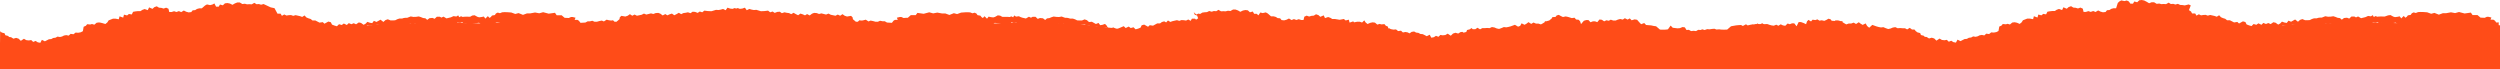
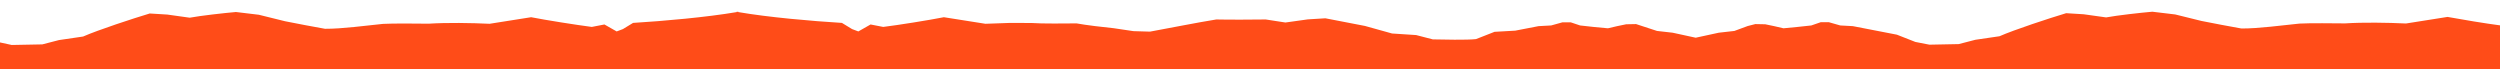
<svg xmlns="http://www.w3.org/2000/svg" width="1920" height="53" viewBox="0 0 1920 53" fill="none">
-   <path fill-rule="evenodd" clip-rule="evenodd" d="M1920 19.473C1910.3 18.267 1889.4 14.801 1879.7 12.993L1847.8 18.041C1833.5 17.363 1815.2 17.062 1801 17.966C1793.2 17.89 1773.6 17.664 1766 18.116C1752.9 19.397 1734.7 21.959 1721.4 21.884C1713.9 20.603 1698.2 17.589 1690.7 16.082L1670.6 11.11L1653 9C1644.2 9.753 1626 11.788 1617.5 13.37L1600.3 10.959L1586.8 10.13C1574 13.973 1547.3 22.712 1535.6 27.836L1517.1 30.548L1504.3 33.863L1481.8 34.315L1471 32.206L1456.8 26.63C1448.4 24.973 1431.4 21.657 1423 20.075L1413.3 19.548L1404.6 17.062H1398.3L1391.1 19.548C1385.9 20.151 1375 21.281 1369.7 21.733C1366.2 20.829 1359.2 19.322 1355.7 18.644L1348.1 18.493L1342.2 20L1332 23.767L1320 25.123C1315.7 26.027 1306.5 27.986 1302.3 28.966C1298.1 27.986 1288.9 26.027 1284.6 25.123L1272.6 23.767L1262.4 20L1256.5 18.493L1248.9 18.644C1245.4 19.322 1238.3 20.829 1234.9 21.733C1229.6 21.281 1218.7 20.226 1213.5 19.548L1206.3 17.137H1200L1191.3 19.548L1181.6 20.075L1163.7 23.541L1147.8 24.445L1133.6 30.02C1126.7 30.849 1107.6 30.397 1100.4 30.247L1087.6 26.931L1069.1 25.726L1048.3 19.925L1017.9 14.048L1004.4 14.877L987.2 17.288L972.1 14.952C962.7 15.103 943.5 15.178 934.1 14.952C919 17.363 898.2 21.582 883.2 24.294L870.5 23.918L855.3 21.657C848.3 20.98 833.6 19.247 826.8 17.966C819.3 18.041 799.6 18.267 792.3 17.664C788.3 17.664 779.9 17.664 775.9 17.589L756.8 18.267L724.9 13.219C713.4 15.479 690 19.247 678.3 20.678L668.6 18.794L659.2 24.144L654.4 22.336L646.6 17.589C623 16.157 590.3 13.294 567.1 9.301V9.075H566.4C566.4 9.151 565.7 9.075 565.7 9.075V9.301C542.6 13.219 509.9 16.157 486.2 17.589L478.4 22.336L473.6 24.144L464.2 18.794L454.5 20.678C442.8 19.171 419.4 15.479 407.9 13.219L376 18.267C361.7 17.589 343.4 17.288 329.2 18.192C321.4 18.116 301.8 17.89 294.2 18.343C281.1 19.623 262.9 22.185 249.6 22.11C242.1 20.829 226.4 17.815 218.9 16.308L198.8 11.336L181.2 9.226C172.4 9.979 154.2 12.014 145.7 13.596L128.5 11.185L115 10.356C102.2 14.199 75.5 22.938 63.8 28.062L45.3 30.774L32.5 34.089L9 34.541L0 32.582V53H1920V19.473Z" fill="#FF4C18" />
-   <path fill-rule="evenodd" clip-rule="evenodd" d="M1917.6 17.306H1917.2L1916 15.794L1914.9 15.114H1912.71L1913.41 13.452L1911.21 12.923H1909.91L1908.21 13.678C1907.41 13.603 1905.81 13.527 1905.01 13.527L1902.71 11.562H1898.92C1898.92 11.487 1897.62 9.673 1897.62 9.673L1892.82 10.353L1888.53 9.22L1885.53 10.051L1882.33 9.446L1878.64 10.127H1876.14L1873.04 11.26L1869.64 9.9L1867.15 10.58L1864.05 9.446C1862.25 9.22 1858.85 9.069 1857.06 9.295L1855.36 9.975L1853.66 9.522L1852.26 10.202L1851.46 11.411L1849.26 11.789L1848.36 12.923L1847.36 13.603L1846.07 12.242L1844.17 14.132L1842.97 12.545C1842.07 12.771 1840.27 13.149 1839.37 13.149L1838.07 12.771L1835.87 11.562L1834.08 11.789L1831.48 12.696C1829.78 12.696 1827.38 12.545 1825.68 12.847L1824.48 12.318L1823.09 13.074L1822.29 11.638L1820.89 12.545L1818.69 12.242C1818.29 12.469 1817.19 12.998 1816.69 13.149C1815.89 13.376 1814.19 13.829 1813.29 13.981L1811 12.62L1809.4 13.376L1808.2 12.696H1805.9L1804.2 14.283L1802.5 13.603L1800.21 13.829L1798.51 15.114L1797.11 13.905L1795.31 13.678C1794.51 13.3 1792.91 12.696 1792.01 12.469C1791.01 12.696 1789.02 12.923 1787.92 12.847L1785.82 12.469L1783.12 13.527H1781.72C1781.12 13.527 1779.82 13.754 1779.32 14.056H1777.23C1776.33 14.207 1774.63 14.963 1773.93 15.416C1773.03 15.568 1771.13 15.568 1770.23 15.492L1768.23 14.661L1766.44 15.265L1764.84 16.701L1762.64 14.963C1761.84 15.416 1760.34 16.323 1759.54 16.701L1757.54 15.87L1756.24 17.608L1754.45 17.306L1752.55 16.626L1751.15 18.061L1749.65 18.893L1747.65 17.457L1745.95 17.079L1743.86 18.515L1742.06 17.684L1740.26 18.439L1738.26 17.608L1736.76 19.044L1734.46 17.91L1732.87 19.044L1730.77 18.439L1729.17 20.026C1728.17 19.8 1726.27 19.195 1725.37 18.742L1724.47 16.928L1722.57 16.399L1719.58 18.061L1718.28 16.852L1715.78 17.23C1714.98 16.777 1713.38 15.945 1712.58 15.568H1710.39L1708.99 14.434C1708.09 14.207 1706.39 13.678 1705.69 13.225L1704.29 11.713L1702.49 12.847L1700.79 12.242C1699.89 12.091 1698.2 11.713 1697.4 11.487L1695.6 12.016L1693.9 11.411C1693 11.411 1691.2 11.562 1690.4 11.789L1688.7 10.958L1686.91 12.016L1685.91 10.353H1683.51L1682.71 8.842L1681.11 7.784C1681.41 6.877 1682.11 4.988 1682.51 4.156L1680.91 3.401C1680.21 3.552 1678.61 3.93 1677.91 4.156C1677.01 3.93 1675.22 3.779 1674.32 3.779L1672.62 2.947L1670.72 3.476L1669.02 2.947L1667.22 3.098L1665.52 2.04L1663.53 3.174C1662.63 3.023 1660.83 3.023 1659.93 3.174L1658.23 2.721L1656.33 2.947L1654.33 1.738H1652.44C1652.44 1.814 1650.54 2.494 1650.54 2.494C1649.64 1.889 1647.74 0.831 1646.74 0.378L1644.84 0L1642.94 0.227L1641.35 1.738L1639.15 1.134L1638.15 2.796H1636.15L1634.85 1.058L1633.35 0.378L1631.55 0.831L1629.16 0.302L1627.66 1.134L1626.46 2.267L1625.16 6.348H1623.16L1621.46 6.801L1620.07 7.708L1618.17 7.859L1617.07 9.22L1615.07 9.446L1613.17 8.917L1611.37 8.011L1609.37 9.22L1607.58 8.464L1605.68 9.144L1603.88 8.54L1601.98 9.144H1600.18L1599.58 6.65L1597.78 5.819L1595.89 6.499L1594.09 5.97L1592.29 5.819L1590.59 4.761L1588.69 5.441L1587.29 6.726L1584.7 5.592L1583.7 7.708L1581.3 6.877L1579.6 7.482L1578.1 8.464H1576.1C1575.2 8.464 1573.31 8.842 1572.41 8.993L1571.41 11.033L1569.21 10.655L1567.81 11.789L1565.41 11.184L1564.81 13.452L1562.02 12.469L1561.42 14.736L1559.02 14.283H1556.92C1556.12 14.585 1554.42 15.265 1553.62 15.568L1552.62 17.155L1551.13 18.364L1549.03 17.457L1547.23 17.079L1545.43 17.306L1543.63 18.817L1541.83 18.288L1540.54 18.666L1538.14 18.439L1537.14 19.648L1535.44 20.404C1535.34 21.235 1535.04 22.898 1534.84 23.805L1533.24 24.636L1531.24 25.014L1529.25 24.863L1527.65 26.148L1525.45 25.845L1523.95 27.206L1522.05 26.828L1520.35 27.13L1518.85 27.886L1517.26 28.264L1515.36 27.961L1513.86 28.793L1512.06 29.019L1510.56 29.851L1508.76 30.002C1507.96 30.38 1506.47 31.135 1505.67 31.589L1503.37 30.455L1502.17 32.722L1500.17 32.344L1498.57 31.287L1496.67 32.042L1495.18 30.606L1493.38 30.909L1491.38 30.682L1489.58 29.624L1487.18 31.211L1485.48 29.548L1483.59 28.944L1481.49 29.548L1479.69 28.415L1478.19 28.264L1477.39 27.432L1475.29 26.903L1474.69 25.392L1472.6 24.863L1471.3 23.881L1470.3 22.671H1468.4C1468.4 22.596 1466.7 21.387 1466.7 21.387L1464.7 22.596L1463 21.689C1462.11 21.765 1460.21 21.689 1459.31 21.538L1457.41 21.689L1455.61 20.858L1453.71 21.16L1451.91 21.916L1450.12 22.294C1449.12 21.991 1447.32 21.311 1446.42 20.858L1444.62 21.084C1442.42 20.782 1439.92 19.951 1437.93 19.119L1435.53 21.311L1433.93 19.951L1432.83 17.986L1430.53 19.119C1429.63 18.742 1428.24 17.684 1427.54 17.079L1425.44 18.439L1423.64 17.381L1421.74 18.061H1419.84C1419.84 18.137 1417.94 18.742 1417.94 18.742C1417.34 18.364 1415.55 17.457 1415.05 17.003V16.248C1414.95 16.248 1413.75 16.248 1413.75 16.248L1411.55 15.643H1409.65C1409.65 15.568 1409.15 16.097 1409.15 16.097L1406.75 15.945L1405.85 14.812L1404.26 14.358C1403.56 14.887 1401.96 15.719 1401.06 16.021L1399.06 15.568L1397.36 15.87L1395.76 14.887L1394.17 15.416L1392.07 15.114L1390.87 16.474L1388.87 15.265L1387.77 16.474L1387.07 18.59C1386.17 18.061 1384.17 17.23 1383.08 16.928H1381.38C1381.38 17.003 1379.78 20.177 1379.78 20.177L1377.98 17.91H1376.28C1376.28 17.986 1374.58 18.59 1374.58 18.59L1372.88 18.061L1371.09 19.8L1369.29 19.497L1367.59 18.666L1365.79 19.8L1364.19 18.968L1362.29 19.724H1360.5C1359.7 19.271 1358 18.666 1357 18.439L1355 18.893L1353.4 17.835L1351.3 18.893L1349.6 17.986L1348.21 19.422L1345.91 18.742C1344.91 18.817 1343.11 19.271 1342.31 19.573L1340.91 18.666L1338.51 19.951L1337.12 19.195C1336.12 19.195 1334.12 19.422 1333.22 19.497C1332.32 19.724 1330.42 20.026 1329.42 20.177C1328.72 20.858 1327.12 22.142 1326.43 22.747C1324.63 22.747 1322.03 22.898 1320.33 22.52L1318.23 22.671L1316.63 22.067C1315.73 22.067 1313.84 22.369 1312.94 22.52L1311.14 22.369L1309.14 23.049L1307.34 22.52L1306.04 23.049L1304.24 22.898L1302.55 23.881L1300.65 23.654L1298.75 23.881L1297.05 22.898L1295.25 23.049L1293.95 21.009L1292.16 20.782L1290.16 21.613L1288.36 21.765C1287.46 21.613 1285.56 21.387 1284.66 21.311L1283.06 19.648L1280.97 22.52C1279.17 22.898 1276.67 22.823 1274.87 22.747C1274.07 22.142 1272.57 20.858 1271.87 20.177C1270.87 20.102 1269.08 19.8 1268.08 19.497C1267.08 19.422 1265.08 19.271 1264.18 19.195L1262.78 17.684L1260.38 18.59C1259.58 17.835 1257.99 16.021 1257.29 15.19L1255.39 14.887L1253.09 15.568L1251.69 14.132L1249.99 15.039L1247.89 13.981L1246.3 15.039L1244.3 14.585C1243.3 14.736 1241.6 15.341 1240.8 15.794H1239L1237.1 15.114L1235.51 15.945L1233.71 15.568L1232.01 16.399L1230.21 15.19L1228.41 14.963L1226.71 17.003L1225.02 16.399H1223.32C1223.32 16.323 1221.52 17.079 1221.52 17.079L1219.92 15.416H1218.22C1218.22 15.341 1216.42 15.945 1216.42 15.945L1214.22 18.515L1213.53 16.399L1212.43 15.19L1210.43 14.963L1209.23 13.603L1207.13 13.905C1205.73 13.452 1203.83 12.771 1202.34 12.62L1200.34 13.074C1199.44 12.771 1197.94 11.865 1197.14 11.411L1195.54 11.865L1194.64 12.998L1192.24 13.149L1191.74 14.132L1189.85 15.719L1187.65 16.323H1186.45L1186.35 17.003C1185.85 17.457 1184.15 18.364 1183.45 18.742L1181.55 18.137H1179.66C1179.66 18.061 1177.76 17.306 1177.76 17.306L1175.96 18.364L1173.86 17.003C1173.26 17.608 1171.76 18.666 1170.86 19.044L1168.57 17.91L1167.47 19.875L1165.87 20.48L1163.47 19.044C1161.57 19.875 1158.97 20.706 1156.78 21.009L1154.98 20.782C1154.08 21.235 1152.28 21.916 1151.28 22.218L1149.48 21.84L1147.68 21.084L1145.79 20.782L1143.99 21.613L1142.09 21.462C1141.19 21.613 1139.39 21.689 1138.39 21.613L1136.69 22.52L1134.7 21.311L1133 22.445H1131.1C1131.1 22.52 1130.1 21.538 1130.1 21.538L1128.8 22.52L1126.7 23.049L1126.1 24.561L1124 25.09L1123.21 24.485L1121.71 24.636L1119.91 25.77L1117.81 25.165L1115.91 25.77L1114.21 27.432L1111.82 25.845L1110.02 26.903L1108.02 27.13L1106.22 26.828L1104.72 28.264L1102.82 27.508L1101.22 28.566L1099.23 28.944L1098.03 26.677L1095.73 27.81C1095.03 27.357 1093.43 26.601 1092.63 26.223L1090.83 26.072L1089.34 25.241L1087.54 25.014L1086.04 24.183L1084.14 24.485L1082.54 25.619L1081.04 24.863L1079.34 24.561L1077.45 24.939L1075.95 23.578L1073.75 23.881L1072.15 22.596L1070.15 22.747L1068.15 22.369L1066.56 21.538L1066.26 22.142L1065.96 20.48L1064.26 19.724L1063.26 18.515L1060.86 18.742L1059.56 18.364L1057.76 18.893L1055.96 17.381L1054.17 17.155L1052.37 17.532L1050.27 18.439L1048.77 17.23L1047.77 15.643L1046.07 17.306L1044.38 16.701H1042.28L1039.88 17.155L1039.28 16.399L1036.48 17.381L1035.88 15.114L1033.48 15.719L1032.09 14.585C1031.39 14.736 1029.59 15.039 1028.89 15.19C1027.99 15.039 1026.09 14.736 1025.19 14.585H1023.19C1023.19 14.661 1021.7 13.678 1021.7 13.678L1020 13.074L1017.6 13.905L1016.6 11.789L1014 12.923L1012.6 11.638L1010.7 10.958L1009.01 12.016L1007.21 12.167L1005.41 12.696L1003.51 12.016L1001.71 12.847L1001.11 15.341H999.315L997.417 14.736L995.618 15.341L993.72 14.661L991.921 15.416L989.923 14.207L988.125 15.114L986.227 15.643L984.228 15.416L983.129 14.056L981.231 13.905L979.832 12.998L978.134 12.545H976.135C975.436 12.016 974.237 10.882 973.638 10.353L972.139 9.522L969.741 10.051L967.943 9.598L966.444 11.789L965.145 10.58H963.147L962.148 8.842L959.95 9.446L958.351 7.935L956.453 7.708L954.555 8.086L952.556 9.069L950.758 8.011L948.86 7.33H946.961C946.961 7.255 944.963 8.464 944.963 8.464L943.065 8.237L941.366 8.691C940.467 8.54 938.669 8.615 937.769 8.691L935.771 7.557L934.073 8.615L932.274 8.464L930.576 8.993L928.677 8.464L926.979 9.295C926.08 9.295 924.281 9.522 923.382 9.673L921.684 10.731L920.385 10.429L918.786 11.184L916.788 9.371L917.587 11.336L919.386 11.94L920.185 14.056L918.586 15.114L917.787 14.358H915.389L914.39 16.021L912.592 14.963L910.893 15.794C909.994 15.568 908.296 15.416 907.396 15.416L905.698 16.021L903.899 15.492C903.1 15.719 901.302 16.097 900.502 16.248L898.804 16.852L897.006 15.719L895.607 17.23L894.108 16.399L892.31 16.928L890.911 17.986H888.713C887.914 18.364 886.315 19.271 885.516 19.724L883.018 19.346L881.719 20.555L878.722 18.893L876.823 19.422L875.924 21.235C875.025 21.689 873.227 22.369 872.128 22.52L870.529 20.933L868.431 21.538L866.832 20.404L864.534 21.538L863.036 20.102C861.337 20.858 858.939 21.765 857.341 22.52L855.243 21.084L853.544 21.462L851.546 22.898L850.047 19.8L848.648 18.364L846.75 19.044L844.952 19.346L843.653 17.608L841.655 18.439C840.855 18.061 839.257 17.155 838.557 16.701L836.359 16.928L834.761 15.492L832.962 14.887L830.964 15.719C830.065 15.794 828.167 15.719 827.267 15.643C826.468 15.19 824.869 14.434 823.97 14.283H821.872C821.372 14.056 820.074 13.754 819.474 13.678H818.075C818.075 13.754 815.378 12.696 815.378 12.696L813.28 13.074C812.281 13.074 810.182 12.923 809.183 12.696C808.284 12.923 806.685 13.527 805.886 13.905L804.088 14.132L802.689 15.341L800.991 14.056L798.693 13.829L796.994 14.51L795.296 12.923H792.998L791.799 13.603L790.2 12.847L787.902 14.207C786.004 13.905 784.006 13.376 782.507 12.469L780.309 12.771L778.91 11.865L778.111 13.3L776.712 12.545L775.513 13.074C773.815 12.847 771.517 13.074 769.718 12.923L768.12 12.016L766.321 11.789L764.123 12.998L762.824 13.376C761.925 13.376 760.027 12.998 759.228 12.771L758.029 14.358L756.13 12.469L754.831 13.829L753.832 13.149L752.933 12.016L750.735 11.638L749.936 10.429L748.537 9.749L746.839 10.202L745.14 9.522C743.242 9.295 739.945 9.446 738.146 9.673L735.049 10.807L732.551 10.127L729.154 11.487L726.057 10.353H723.559L719.862 9.673L716.665 10.278L713.668 9.446L709.372 10.58L704.576 9.9L703.277 11.638H699.48C699.48 11.713 697.182 13.678 697.182 13.678C696.383 13.678 694.785 13.678 693.985 13.829L692.287 13.074H690.988L688.79 13.603L689.489 15.265H687.291L686.192 15.945L684.993 17.532L681.197 17.306L679.498 16.323H677.8C677.8 16.399 675.901 15.945 675.901 15.945L674.203 16.701H672.404C671.505 16.399 669.607 15.945 668.608 15.794L667.009 16.474L664.911 15.114C664.112 15.341 662.313 15.87 661.414 15.794L660.015 15.568L658.816 16.701H657.318L655.02 14.736L654.82 13.376L653.621 12.167C652.922 12.318 651.323 12.62 650.524 12.696L648.725 12.091L647.027 10.882L645.229 12.091L643.43 11.184L641.632 12.091C640.733 11.865 638.934 11.487 638.035 11.336L636.237 10.429L634.438 11.184C633.539 10.958 631.74 10.504 630.841 10.278L629.043 10.731L627.244 10.051L625.246 9.9L623.648 10.504L621.849 11.865L619.851 10.807L618.252 11.789C617.453 11.336 615.655 10.655 614.755 10.429L612.957 11.713C612.058 11.336 610.26 10.353 609.46 9.824L607.662 10.882L605.963 10.051C605.064 10.051 603.366 9.673 602.466 9.446L600.468 10.127L598.87 8.993L596.971 9.144L594.973 9.9L593.374 8.842L591.476 9.446L589.878 8.162C588.279 8.388 585.981 8.691 584.382 8.615C583.483 8.388 581.785 7.859 580.885 7.557L578.987 7.708C578.088 7.633 576.29 7.179 575.49 6.877L573.492 7.859L572.093 5.895L570.095 6.575L568.197 6.801L566.598 6.197L565.399 6.575L564.2 6.197L562.602 6.801L560.703 6.575L558.705 5.895L557.306 7.859L555.308 6.877C554.509 7.179 552.71 7.633 551.811 7.708L549.913 7.557C549.014 7.859 547.315 8.313 546.416 8.615C544.718 8.691 542.519 8.388 540.921 8.162L539.322 9.446L537.424 8.842L535.825 9.9L533.827 9.144L531.929 8.993L530.33 10.127L528.332 9.446C527.533 9.673 525.734 9.975 524.835 10.051L523.137 10.882L521.338 9.824C520.539 10.353 518.741 11.336 517.841 11.713L516.043 10.429C515.044 10.655 513.245 11.336 512.546 11.789L510.947 10.807L508.949 11.865L507.151 10.504L505.552 9.9L503.554 10.051L501.756 10.731L499.957 10.278C499.058 10.504 497.26 10.958 496.36 11.184L494.562 10.429L492.764 11.336C491.864 11.487 490.066 11.865 489.167 12.091L487.368 11.184L485.57 12.091L483.772 10.882L482.073 12.091L480.275 12.696C479.475 12.545 477.877 12.318 477.177 12.167L475.978 13.376L475.779 14.736L473.481 16.701H471.982L470.783 15.568L469.384 15.794C468.485 15.794 466.687 15.341 465.887 15.114L463.789 16.474L462.191 15.794C461.191 15.945 459.293 16.399 458.394 16.701H456.596L454.897 15.945L452.999 16.399H451.3C451.3 16.323 449.602 17.306 449.602 17.306L445.805 17.532L444.606 15.945L443.507 15.265H441.309L442.009 13.603L439.81 13.074H438.512L436.813 13.829C436.014 13.754 434.415 13.678 433.616 13.678L431.318 11.713H427.521C427.521 11.638 426.222 9.824 426.222 9.824L421.427 10.504L417.131 9.371L414.133 10.202L410.936 9.598L407.239 10.278H404.742L401.644 11.411L398.247 10.051L395.749 10.731L392.652 9.598C390.854 9.371 387.457 9.22 385.658 9.446L383.96 10.127L382.261 9.673L380.863 10.353L380.063 11.562L377.865 11.94L376.966 13.074L375.967 13.754L374.668 12.394L372.77 14.283L371.571 12.696C370.672 12.923 368.873 13.3 367.974 13.3L366.675 12.923L364.477 11.713L362.679 11.94L361.08 12.847C359.382 12.847 356.984 12.696 355.285 12.998L354.086 12.469L352.688 13.225L351.888 11.789L350.49 12.696L348.292 12.394C347.892 12.62 346.793 13.149 346.293 13.3C345.494 13.527 343.796 13.981 342.896 14.132L340.598 12.771L339 13.527L337.801 12.847H335.503L333.804 14.434L332.106 13.754L329.808 13.981L328.109 15.265L326.711 14.056L324.912 13.829C324.113 13.452 322.514 12.847 321.615 12.62C320.616 12.847 318.618 13.074 317.519 12.998L315.421 12.62L312.723 13.678H311.324C310.725 13.678 309.426 13.905 308.926 14.207H306.828C305.929 14.358 304.231 15.114 303.531 15.568C302.632 15.719 300.734 15.719 299.834 15.643L297.836 14.812L296.038 15.416L294.439 16.852L292.241 15.114C291.442 15.568 289.943 16.474 289.144 16.852L287.146 16.021L285.847 17.759L284.048 17.457L282.15 16.777L280.751 18.213L279.253 19.044L277.254 17.608L275.556 17.23L273.458 18.666L271.659 17.835L269.861 18.59L267.863 17.759L266.364 19.195L264.066 18.061L262.468 19.195L260.369 18.59L258.771 20.177C257.772 19.951 255.873 19.346 254.974 18.893L254.075 17.079L252.177 16.55L249.179 18.213L247.88 17.003L245.383 17.381C244.583 16.928 242.985 16.097 242.186 15.719H239.987L238.589 14.585C237.689 14.358 235.991 13.829 235.292 13.376L233.893 11.865L232.094 12.998L230.396 12.394C229.497 12.242 227.798 11.865 226.999 11.638L225.201 12.167L223.502 11.562C222.603 11.562 220.804 11.713 220.005 11.94L218.307 11.109L216.508 12.167L215.509 10.504H213.111C212.612 9.522 211.313 7.179 210.813 6.272L207.916 5.668C206.717 5.139 203.42 3.627 202.421 3.098L200.522 3.627L198.824 3.098L197.025 3.25L195.327 2.192L193.329 3.325C192.43 3.174 190.631 3.174 189.732 3.325L188.033 2.872L186.135 3.098L184.137 1.889H182.239C182.239 1.965 180.34 2.645 180.34 2.645L178.542 3.703L176.544 2.721L174.645 2.343L172.747 2.569L171.148 4.081L168.95 3.476L167.951 5.139H165.953L164.654 2.645L163.156 3.476L161.357 3.93L158.959 3.401L157.461 4.232C156.861 4.837 155.562 5.895 154.963 6.424H152.965L151.266 6.877L149.867 7.784L147.969 7.935L146.87 9.295L144.872 9.522L142.973 8.993L141.175 8.086L139.177 9.295L137.378 8.54L135.48 9.22L133.682 8.615L131.783 9.22H129.985L129.385 6.726L127.587 5.895L125.689 6.575L123.89 6.046L122.092 5.895L120.393 4.837L118.495 5.517L117.096 6.801L114.499 5.668L113.499 7.784L111.102 6.953L109.403 7.557L107.904 8.54H105.906C105.007 8.54 103.109 8.917 102.209 9.069L101.21 11.109L99.012 10.731L97.614 11.865L95.216 11.26L94.616 13.527L91.819 12.545L91.219 14.812L88.821 14.358H86.723C85.924 14.661 84.225 15.341 83.426 15.643L82.427 17.23L80.928 18.439C79.829 18.061 77.232 17.306 76.033 17.23L74.234 17.457L72.436 18.968L70.637 18.439L69.339 18.817L66.941 18.59L65.942 19.8L64.243 20.555C64.143 21.387 63.843 23.049 63.644 23.956L62.045 24.787L60.047 25.165L58.049 25.014L56.45 26.299L54.252 25.997L52.753 27.357L50.855 26.979L49.157 27.281L47.658 28.037L46.059 28.415L44.161 28.113L42.662 28.944L40.864 29.171L39.365 30.002L37.567 30.153C36.767 30.531 35.269 31.287 34.469 31.74L32.172 30.606L30.973 32.873L28.974 32.496L27.376 31.438L25.477 32.193L23.979 30.758L22.18 31.06L20.182 30.833L18.384 29.775L15.986 31.362L14.287 29.7L12.389 29.095L10.291 29.7L8.492 28.566L6.994 28.415L6.195 27.584L4.096 27.055L3.497 25.543L1.399 25.014L0.1 24.032V23.881C2.2332e-08 23.881 0 42.849 0 42.849C0.5 42.698 1.998 42.698 2.498 42.698L4.296 41.715L6.095 43C6.994 42.622 8.692 41.942 9.691 41.715L11.59 42.622L13.088 41.64L15.087 41.489L16.186 40.128L17.684 39.297C18.584 39.07 20.482 38.844 21.481 38.844L22.38 37.257L24.578 37.483L26.077 36.652L27.276 35.216C28.375 35.216 30.273 35.292 31.272 35.519C32.072 35.141 33.67 34.234 34.469 33.856C36.168 33.856 38.266 33.251 39.865 32.873C41.463 32.42 43.661 32.193 45.16 31.74C46.159 31.816 47.958 31.74 48.957 31.513L50.855 31.891L52.553 30.984C54.851 31.287 57.749 31.211 59.947 30.682L61.845 31.135L63.644 30.531L65.542 31.06L67.24 29.7L69.439 30.682C70.038 29.926 71.337 28.793 72.236 28.188L73.934 27.508L76.332 27.81L77.531 26.299L79.43 25.845H82.527L84.126 25.014C84.925 24.863 86.623 24.561 87.423 24.41C89.021 24.561 91.019 24.258 92.618 24.334L94.317 23.956C95.016 23.578 96.315 22.671 96.814 22.067L98.413 21.462L100.511 21.311L101.21 19.8L103.009 19.346L104.308 18.439L105.207 17.155L106.905 16.701L108.104 15.643H110.102C111.501 14.963 113.499 14.132 115.198 13.905L116.697 13.074L118.495 12.696L119.794 11.411C121.392 11.713 123.591 12.091 125.189 12.091L126.688 13.074L128.286 13.754H130.185L132.283 13.376L133.881 13.981L135.18 15.265L137.278 14.887L139.077 15.265L140.276 16.852L142.374 16.474C143.173 16.852 144.872 17.532 145.671 17.835L147.569 17.079C149.268 17.079 151.466 17.079 153.164 17.079L155.063 18.137L156.961 17.003C157.96 17.23 159.858 17.835 160.658 18.288L162.556 17.155H164.454C164.454 17.079 166.253 17.306 166.253 17.306C167.152 17.155 169.05 17.155 169.949 17.155L171.348 15.945C173.047 15.794 175.245 15.341 176.843 15.492L178.242 14.358H180.24C180.24 14.434 182.039 14.207 182.039 14.207L183.338 12.771L185.136 12.469C186.035 12.469 187.734 12.847 188.533 13.074L190.731 12.923L191.63 14.661H193.728C194.628 14.812 196.226 15.492 197.025 15.87L198.924 16.097L200.223 17.306H202.121C202.121 17.23 203.72 18.213 203.72 18.213H205.518L207.316 18.515C209.015 18.364 211.213 18.515 212.712 19.044L214.61 18.515L216.408 19.044C217.308 18.817 219.106 18.59 220.105 18.59L221.804 19.346L223.702 19.195L225.201 20.177C226.799 20.404 228.997 20.782 230.696 21.084L232.294 21.991L234.492 21.387L236.091 22.218H238.089C238.988 22.596 240.487 23.578 241.186 24.107C242.186 23.956 244.184 23.881 245.183 23.956L246.682 25.165H248.68L250.378 24.334L252.476 25.014L254.275 24.787L255.873 23.503C256.872 23.503 258.871 23.881 259.77 24.032L261.368 22.823C263.067 22.898 265.265 23.125 266.964 22.898C267.863 22.671 269.561 22.294 270.46 22.142L272.359 22.747C273.258 22.747 275.056 22.747 275.956 22.52H278.054L278.453 20.48L280.651 20.631L282.15 19.497L284.048 19.8L285.847 19.271L287.745 19.573L289.544 18.968C290.543 18.968 292.441 19.271 293.34 19.573C294.239 19.573 296.138 19.573 297.137 19.573L298.935 18.666C300.634 18.515 302.832 18.817 304.43 19.119C306.029 19.422 308.227 19.724 309.726 20.329L311.124 19.195H313.023L314.921 18.213L316.719 18.59L318.818 18.288L320.516 18.742C321.116 19.346 322.614 20.329 323.414 20.782L325.512 20.404L326.611 19.648L328.309 19.875L330.108 19.573L332.006 20.177H333.704C334.903 19.8 337.101 18.817 338.2 18.288L339.799 19.119L341.498 18.59L343.196 19.951L344.994 18.666L346.693 19.573L348.192 18.817L349.99 18.515L351.289 17.381L353.387 17.608L354.986 17.079L356.185 18.137L357.883 17.684L358.982 18.817L361.08 19.195C361.78 18.742 363.378 18.137 364.277 17.986C365.177 17.91 366.975 17.608 367.874 17.457C368.474 17.91 369.673 18.893 370.172 19.422L372.37 20.253H374.268L375.967 21.16H377.865C377.865 21.084 379.664 18.061 379.664 18.061L381.662 17.079H383.56L385.159 18.515L387.057 18.137L388.856 18.515L390.754 18.288C391.653 18.515 393.452 18.893 394.351 19.195L396.249 18.666H398.147C399.047 18.893 400.845 19.346 401.744 19.648C402.643 19.346 404.342 18.968 405.341 18.968L406.44 20.404L408.338 20.026H410.237L411.635 18.742L413.634 18.968L414.433 17.835L415.232 18.742L416.531 17.608L419.728 19.724L420.228 21.009L421.227 20.102L422.526 19.724H423.425C423.425 19.8 425.123 20.48 425.123 20.48C426.023 20.631 427.821 20.933 428.72 21.084C429.719 21.084 431.618 20.933 432.517 20.782L434.116 21.84L436.114 21.235L437.912 21.613C438.811 22.218 440.71 23.805 441.509 24.561L443.207 25.392L445.106 24.787L446.704 25.77L448.603 25.165L450.401 25.014L452 26.299C453.598 26.526 455.696 26.677 457.295 26.45L459.093 26.752L461.991 24.183C462.69 24.636 463.989 25.468 464.688 25.921C465.488 26.223 467.086 26.752 467.886 27.055L468.785 28.415L470.783 27.81L471.682 29.246L473.481 29.397L474.979 28.868H476.878C478.676 27.508 480.674 25.845 482.672 24.787L484.571 26.072C485.17 25.241 486.569 23.503 487.368 22.823L489.666 23.276L490.566 21.613H492.564L494.262 21.16L495.561 18.213L497.659 20.026H499.558C499.558 20.102 501.356 20.933 501.356 20.933L503.354 18.893L505.253 19.044L507.051 20.026C508.05 20.026 509.948 20.026 510.848 19.8C511.747 19.875 513.645 19.875 514.544 19.8L516.143 18.968H518.141L519.84 18.364L521.938 18.742C522.637 18.137 524.236 17.155 525.035 16.777L527.233 17.457L528.632 16.097C529.631 16.097 531.529 16.474 532.428 16.852L534.527 16.021C535.426 16.323 537.224 16.777 538.123 16.928L540.122 16.626L542.02 16.852C542.919 17.23 544.718 17.91 545.717 18.137L547.016 16.852L548.614 16.248H550.512C550.512 16.172 551.711 14.887 551.711 14.887H553.71L555.108 13.981L557.206 14.132C558.006 13.905 559.704 13.225 560.404 12.847L562.302 12.62L563.401 11.109L565.199 10.807H565.399V10.958H566.099C566.099 10.882 566.798 10.958 566.798 10.958V10.807H566.998L568.796 11.109L569.895 12.62L571.794 12.847C572.593 13.225 574.191 13.829 574.991 14.132L577.089 13.981L578.488 14.887H580.486L581.685 16.097H583.583C583.583 16.172 585.182 16.777 585.182 16.777L586.481 18.061C587.48 17.835 589.278 17.155 590.177 16.777L592.076 16.55L594.074 16.852C594.973 16.701 596.871 16.248 597.671 15.945L599.769 16.777C600.668 16.474 602.566 16.097 603.565 16.021L604.964 17.381L607.162 16.701L608.761 17.608L609.26 21.765L611.359 21.387L613.057 21.991H615.055L616.654 22.823C617.553 22.974 619.451 22.974 620.351 22.823C621.25 22.974 623.148 23.049 624.147 23.049L625.946 25.09L627.844 24.939L629.842 25.468L631.641 24.636C632.64 24.636 634.638 24.41 635.537 24.258L636.836 25.694L638.534 26.072H640.533L641.432 27.735L643.73 27.281L644.929 28.49L646.527 29.019L649.425 27.735L650.824 30.833L652.122 31.816L653.821 32.269L655.12 33.251H657.018C657.018 33.327 658.517 30.833 658.517 30.833L660.315 32.949L661.214 31.513L663.213 31.362L664.112 30.002C664.911 29.7 666.51 29.171 667.309 28.868L668.608 29.473L669.907 28.642L672.804 30.455L674.603 30.153C675.502 30.229 677.2 30.229 678.099 30.153L679.898 32.269L681.496 30.229L683.295 30.38L685.193 30.984C686.192 30.531 687.991 29.095 688.69 28.415L690.389 27.584L692.387 28.037L693.985 29.926L695.784 29.548C696.783 29.171 698.681 28.264 699.381 27.659L701.279 27.886L703.177 26.45L704.976 26.148L706.774 23.578L708.472 22.898H709.372C709.372 22.823 710.671 23.2 710.671 23.2L711.67 26.374L712.169 22.823L715.366 22.218L716.665 23.352L717.465 22.445L718.264 23.578L720.262 23.352L721.661 24.712H723.559L725.457 25.09L726.557 22.898C727.456 22.898 729.254 23.352 730.153 23.578C731.052 23.276 732.851 22.747 733.75 22.596H735.648L737.547 23.125C738.446 22.898 740.244 22.445 741.144 22.218L743.042 22.445L744.84 22.067L746.739 22.445L748.337 20.933H750.235L752.234 21.916L754.032 21.16H755.93C755.93 21.235 757.629 20.253 757.629 20.253H759.527L761.725 19.497C762.225 18.968 763.424 17.986 764.023 17.532C764.923 17.684 766.721 17.91 767.62 18.061C768.519 18.213 770.118 18.817 770.817 19.271L772.915 18.893L774.014 17.759L775.713 18.213L776.912 17.155L778.51 17.684L780.609 17.457L781.907 18.59L783.706 18.893L785.205 19.648L786.903 18.742L788.701 20.026L790.4 18.666L792.098 19.195L793.697 18.364C794.796 18.893 796.994 19.875 798.193 20.253H799.892L801.79 19.648L803.588 19.951L805.287 19.724L806.386 20.48L808.484 20.858C809.283 20.404 810.782 19.422 811.381 18.817L813.08 18.364L815.178 18.666L816.976 18.288L818.875 19.271H820.773L822.172 20.404C823.67 19.8 825.869 19.497 827.467 19.195C829.066 18.893 831.264 18.666 832.962 18.742L834.761 19.648H836.659L838.557 21.084C839.456 20.782 841.355 20.48 842.354 20.48L844.152 21.084L846.051 20.782L847.849 21.311L849.747 21.009L851.246 22.898L853.444 22.747L853.844 24.787H855.942C856.841 24.939 858.64 25.09 859.539 25.014L861.437 24.41C862.336 24.636 864.035 25.014 864.934 25.165C866.632 25.392 868.831 25.165 870.529 25.09L872.128 26.299C873.127 26.072 875.025 25.845 876.024 25.77L877.623 27.055L879.421 27.281L881.519 26.601L883.218 27.357H885.216L886.715 26.148C887.714 26.072 889.712 26.148 890.711 26.299C891.411 25.694 892.909 24.712 893.808 24.334H895.807L897.405 23.578L899.603 24.183L901.202 23.276C902.8 22.974 904.998 22.52 906.697 22.369L908.196 21.387L910.094 21.538L911.792 20.782C912.792 20.782 914.59 21.009 915.489 21.235L917.288 20.706L919.186 21.235C920.685 20.782 922.982 20.555 924.581 20.706L926.38 20.404H928.178L929.776 19.422H931.675C931.675 19.497 932.974 18.364 932.974 18.364L934.872 18.137C935.671 17.759 937.27 17.155 938.169 16.928H940.267L941.166 16.701L943.365 16.852C944.164 16.55 945.862 16.323 946.761 16.248L948.56 16.55H949.859L951.657 16.701H953.555C953.555 16.626 954.954 17.759 954.954 17.759C956.653 17.608 958.851 18.061 960.449 18.213L961.848 19.422C962.747 19.422 964.646 19.422 965.545 19.573L967.343 19.346H969.242C969.242 19.422 971.14 20.631 971.14 20.631C972.039 20.253 973.838 19.573 974.837 19.346L976.735 20.48L978.633 19.422C980.332 19.422 982.53 19.422 984.228 19.422L986.127 20.177C986.926 19.875 988.624 19.195 989.424 18.817L991.522 19.195L992.721 17.608L994.519 17.23L996.617 17.608L997.916 16.323L999.515 17.23L1001.61 16.097H1003.51L1005.11 16.928L1006.61 15.945C1008.21 15.945 1010.51 15.568 1012 15.265L1013.3 16.55L1015.1 16.928L1016.6 16.323C1018.2 16.55 1020.2 17.457 1021.7 18.061H1023.69L1024.89 19.195L1026.59 19.648L1027.49 20.933L1028.79 21.84L1030.59 22.294L1031.29 23.805L1033.38 23.956L1034.98 24.561L1035.98 25.468L1037.38 24.107L1039.08 24.485C1040.68 24.485 1042.68 24.787 1044.28 24.561L1045.97 24.863L1047.57 22.898L1049.17 23.654H1051.27L1053.17 24.107L1054.37 25.619L1056.76 25.316L1058.46 25.997C1059.46 26.526 1060.66 27.659 1061.26 28.49L1063.46 27.508L1065.16 28.868L1067.05 28.339L1068.85 28.944L1070.75 28.49C1073.05 29.019 1075.85 29.019 1078.15 28.793L1079.84 29.7L1081.74 29.322L1083.54 29.548L1085.54 27.961C1087.04 28.415 1089.34 28.642 1090.83 29.095C1092.43 29.473 1094.53 30.077 1096.23 30.077C1097.03 30.531 1098.63 31.362 1099.43 31.74C1100.43 31.513 1102.32 31.362 1103.42 31.438L1104.62 32.873L1106.12 33.705L1108.32 33.478L1109.22 35.065L1111.22 33.629L1113.01 33.251L1114.51 34.083L1115.61 33.931L1117.61 34.083L1119.11 35.065L1121.01 34.158L1122.81 34.763L1124.6 36.274L1126.2 34.461C1127.1 34.461 1128.8 34.536 1129.7 34.763L1129.5 34.234L1131.1 33.176C1131.8 33.1 1133.2 32.496 1133.8 32.269L1135.19 30.606L1136.39 31.06V30.077L1139.79 30.682C1141.29 29.775 1143.29 28.264 1144.89 27.357L1146.68 28.188L1147.38 26.903C1148.08 26.903 1149.58 26.677 1150.18 26.526H1152.08L1153.78 26.148H1155.68L1156.98 24.787H1158.87C1158.87 24.863 1160.67 24.636 1160.67 24.636L1162.17 25.921L1164.17 26.148L1165.87 25.694L1167.17 24.334H1169.06L1170.66 23.654L1172.66 24.032C1174.16 23.578 1176.16 22.823 1177.46 21.991C1178.36 21.991 1180.15 21.916 1181.05 21.765L1182.85 21.991L1184.45 20.858C1186.05 21.084 1188.25 20.858 1189.85 21.084C1192.44 20.102 1195.64 19.195 1198.64 19.724L1200.34 18.968L1202.34 19.875L1204.03 18.59L1206.03 18.817L1207.43 20.329L1209.53 19.8C1211.53 20.631 1214.12 21.462 1216.42 21.613L1218.12 22.294L1220.12 21.991C1220.92 22.369 1222.62 22.974 1223.52 23.2C1224.32 23.578 1226.01 24.107 1226.91 24.258H1228.81C1229.71 24.561 1231.51 25.165 1232.41 25.392L1234.01 24.032L1236.01 24.183L1237.8 23.881L1239.1 22.445H1241L1242.8 22.142L1244.8 22.369C1245.6 21.991 1247.2 21.084 1247.89 20.555L1249.59 20.026H1251.49L1253.09 19.271C1253.99 19.271 1255.89 19.422 1256.69 19.648L1258.59 19.497C1259.58 20.48 1261.38 21.462 1262.78 22.067L1264.78 22.218L1265.58 23.805C1266.38 24.183 1268.08 24.636 1268.98 24.787L1270.18 25.921L1272.37 25.694L1274.27 25.997C1275.17 26.299 1276.77 27.055 1277.47 27.584C1278.27 28.037 1279.87 28.717 1280.77 28.944L1282.76 27.055H1284.46L1286.46 27.659C1287.46 27.659 1289.36 27.659 1290.26 27.659L1292.06 26.979L1293.55 28.415H1295.55L1296.65 29.775C1297.35 30.153 1298.95 30.682 1299.85 30.909C1300.75 30.758 1302.65 30.758 1303.55 30.909L1305.14 31.891L1306.64 30.455L1307.74 29.851L1309.74 31.438L1311.24 30.758C1312.14 31.06 1314.04 31.74 1315.04 32.118L1316.93 30.682L1318.93 31.664L1320.63 30.909C1322.33 30.682 1324.53 30.002 1325.93 29.171C1326.63 28.642 1328.22 27.886 1329.12 27.584L1331.02 27.281L1333.22 27.508L1334.42 26.374L1336.22 26.752C1336.82 27.055 1338.21 27.81 1338.61 28.339L1340.61 26.677L1342.11 25.921H1343.51C1344.31 26.072 1345.91 26.903 1346.61 27.206C1347.51 26.979 1349.3 26.752 1350.2 26.828L1351.8 27.584L1353.7 26.148L1355.4 25.921L1356.9 26.148L1358.5 26.979L1360.5 26.752L1362.29 25.619L1364.19 27.055L1365.49 26.223L1367.29 26.526C1368.19 26.526 1369.99 26.299 1370.89 26.223C1371.79 25.997 1373.58 25.392 1374.48 25.014L1376.38 28.868L1378.08 28.49L1379.68 27.055L1381.38 27.357L1382.98 26.677L1384.97 26.979L1386.67 26.299C1387.57 26.299 1389.37 25.921 1390.27 25.619L1391.97 24.334L1393.67 23.729L1395.76 24.258C1396.76 23.881 1398.36 22.369 1399.06 21.689L1400.76 23.729L1402.76 22.823L1404.46 23.578C1406.05 23.276 1408.25 23.427 1409.85 23.805L1411.55 20.555L1413.25 21.916C1414.85 21.765 1417.05 21.916 1418.64 21.689L1420.24 22.823L1422.04 22.596C1422.94 22.747 1424.74 22.823 1425.64 22.823C1426.84 23.654 1428.83 24.41 1430.43 24.863L1432.43 24.485L1434.03 25.165H1435.93L1437.23 26.601L1438.93 27.055L1440.92 26.828C1441.72 26.979 1443.32 27.206 1444.12 27.281H1446.02C1446.02 27.206 1447.32 28.566 1447.32 28.566H1449.22L1450.92 28.944H1452.81C1453.51 29.397 1454.91 30.38 1455.61 30.758L1456.31 32.042L1458.11 32.647L1458.51 34.158C1459.61 35.065 1461.41 36.047 1462.5 36.879V38.617C1463.1 39.146 1464.4 40.128 1465.1 40.506L1466.8 41.186L1467.8 42.169L1469.4 41.715L1471.2 43C1472.1 42.849 1473.79 42.698 1474.69 42.698L1476.49 41.715L1478.29 43C1479.19 42.622 1480.89 41.942 1481.89 41.715L1483.79 42.622L1485.28 41.64L1487.28 41.489L1488.38 40.128L1489.88 39.297C1490.78 39.07 1492.68 38.844 1493.68 38.844L1494.58 37.257L1496.77 37.483L1498.27 36.652L1499.47 35.216C1500.57 35.216 1502.47 35.292 1503.47 35.519C1504.27 35.141 1505.87 34.234 1506.67 33.856C1508.36 33.856 1510.46 33.251 1512.06 32.873C1513.66 32.42 1515.86 32.193 1517.36 31.74C1518.36 31.816 1520.15 31.74 1521.15 31.513L1523.05 31.891L1524.75 30.984C1527.05 31.287 1529.94 31.211 1532.14 30.682L1534.04 31.135L1535.84 30.531L1537.74 31.06L1539.44 29.7L1541.63 30.682C1542.23 29.926 1543.53 28.793 1544.43 28.188L1546.13 27.508L1548.43 27.81L1549.63 26.299L1551.53 25.845H1553.62L1555.22 25.014C1556.02 24.863 1557.72 24.561 1558.52 24.41C1560.12 24.561 1562.12 24.258 1563.72 24.334L1565.41 23.956C1566.11 23.578 1567.41 22.671 1567.91 22.067L1569.51 21.462L1571.61 21.311L1572.31 19.8L1574.11 19.346L1575.4 18.439L1576.3 17.155L1578 16.701L1579.2 15.643H1581.2C1582.6 14.963 1584.6 14.132 1586.3 13.905L1587.79 13.074L1589.59 12.696L1590.89 11.411C1592.49 11.713 1594.69 12.091 1596.29 12.091L1597.78 13.074L1599.38 13.754H1601.28L1603.38 13.376L1604.98 13.981L1606.28 15.265L1608.38 14.887L1610.17 15.265L1611.37 16.852L1613.47 16.474C1614.27 16.852 1615.97 17.532 1616.77 17.835L1618.67 17.079C1620.36 17.079 1622.56 17.079 1624.26 17.079L1626.16 18.137L1628.06 14.056C1629.06 14.283 1630.96 14.887 1631.75 15.341L1633.65 14.207H1635.55C1635.55 14.132 1637.35 14.358 1637.35 14.358C1638.25 14.207 1640.15 14.207 1641.05 14.207L1642.45 16.021C1643.34 15.945 1645.14 15.719 1646.04 15.568L1647.94 17.079L1649.34 15.945H1651.34C1651.34 16.021 1653.14 15.794 1653.14 15.794L1654.43 14.358L1656.23 14.056C1657.13 14.056 1658.83 14.434 1659.63 14.661L1661.83 12.998L1662.73 14.736H1664.83L1666.52 13.678L1668.12 14.358L1670.02 14.585L1671.32 15.794H1673.22C1673.22 15.719 1674.82 16.701 1674.82 16.701H1676.62L1678.41 17.003C1679.31 16.928 1681.11 17.003 1682.01 17.079L1683.81 18.968L1685.71 18.439L1687.51 18.968C1688.4 18.742 1690.2 18.515 1691.2 18.515L1692.9 19.271L1694.8 19.119L1696.3 20.102C1697.9 20.329 1700.09 20.706 1701.79 21.009L1703.39 21.916L1705.59 21.311L1707.19 22.142H1709.19C1710.09 22.52 1711.58 23.503 1712.28 24.032C1713.28 23.881 1715.28 23.805 1716.28 23.881L1717.78 25.09H1719.78L1721.48 24.258L1723.57 24.939L1725.37 24.712L1726.97 23.427C1727.97 23.427 1729.97 23.805 1730.87 23.956L1732.47 22.747C1734.16 22.823 1736.36 23.049 1738.06 22.823C1738.96 22.596 1740.66 22.218 1741.56 22.067L1743.46 22.671C1744.36 22.671 1746.15 22.671 1747.05 22.445H1749.15L1749.55 20.404L1751.75 20.555L1753.25 19.422L1755.15 19.724L1756.94 19.195L1758.84 19.497L1760.64 18.893C1761.64 18.893 1763.54 19.195 1764.44 19.497C1765.34 19.497 1767.23 19.497 1768.23 19.497L1770.03 18.59C1771.73 18.439 1773.93 18.742 1775.53 19.044C1777.13 19.346 1779.32 19.648 1780.82 20.253L1782.22 19.119H1784.12L1786.02 18.137L1787.82 18.515L1789.91 18.213L1791.61 18.666C1792.21 19.271 1793.71 20.253 1794.51 20.706L1796.61 20.329L1797.71 19.573L1799.41 19.8L1801.2 19.497L1803.1 20.102H1804.8C1806 19.724 1808.2 18.742 1809.3 18.213L1810.9 19.044L1812.59 18.515L1814.29 19.875L1816.09 18.59L1817.79 19.497L1819.29 18.742L1821.09 18.439L1822.39 17.306L1824.48 17.532L1826.08 17.003L1827.28 18.061L1828.98 17.608L1830.08 18.742L1832.18 19.119C1833.18 18.817 1835.37 18.213 1836.37 17.91C1837.27 17.835 1839.07 17.532 1839.97 17.381C1840.57 17.835 1841.77 18.817 1842.27 19.346L1844.47 20.177H1846.36L1848.06 21.084H1849.96C1849.96 21.009 1851.76 21.765 1851.76 21.765L1853.76 20.782H1855.66L1857.26 22.218L1859.15 21.84L1860.95 22.218L1862.85 21.991C1863.75 22.218 1865.55 22.596 1866.45 22.898L1868.35 22.369H1870.24C1871.14 22.596 1872.94 23.049 1873.84 23.352C1874.74 23.049 1876.44 22.671 1877.44 22.671L1878.54 21.84L1880.43 21.462H1882.33L1883.73 20.177L1885.73 20.404L1886.53 19.271L1887.33 20.177L1888.63 19.044L1891.82 19.648L1892.32 20.933L1893.32 20.026L1894.62 19.648H1895.52C1895.52 19.724 1897.22 20.404 1897.22 20.404C1898.12 20.555 1899.92 20.858 1900.82 21.009C1901.82 21.009 1903.71 20.858 1904.61 20.706L1906.21 21.765L1908.21 21.16L1910.01 21.538L1911.61 22.671L1913.61 22.218L1915.3 23.049L1917.2 22.445L1918.8 23.427H1919V17.155L1917.6 17.306Z" fill="#FF4C18" />
+   <path fill-rule="evenodd" clip-rule="evenodd" d="M1920 19.473C1910.3 18.267 1889.4 14.801 1879.7 12.993L1847.8 18.041C1833.5 17.363 1815.2 17.062 1801 17.966C1793.2 17.89 1773.6 17.664 1766 18.116C1752.9 19.397 1734.7 21.959 1721.4 21.884C1713.9 20.603 1698.2 17.589 1690.7 16.082L1670.6 11.11L1653 9C1644.2 9.753 1626 11.788 1617.5 13.37L1600.3 10.959L1586.8 10.13C1574 13.973 1547.3 22.712 1535.6 27.836L1517.1 30.548L1504.3 33.863L1481.8 34.315L1471 32.206L1456.8 26.63C1448.4 24.973 1431.4 21.657 1423 20.075L1413.3 19.548L1404.6 17.062H1398.3L1391.1 19.548C1385.9 20.151 1375 21.281 1369.7 21.733C1366.2 20.829 1359.2 19.322 1355.7 18.644L1348.1 18.493L1342.2 20L1332 23.767L1320 25.123C1315.7 26.027 1306.5 27.986 1302.3 28.966C1298.1 27.986 1288.9 26.027 1284.6 25.123L1272.6 23.767L1256.5 18.493L1248.9 18.644C1245.4 19.322 1238.3 20.829 1234.9 21.733C1229.6 21.281 1218.7 20.226 1213.5 19.548L1206.3 17.137H1200L1191.3 19.548L1181.6 20.075L1163.7 23.541L1147.8 24.445L1133.6 30.02C1126.7 30.849 1107.6 30.397 1100.4 30.247L1087.6 26.931L1069.1 25.726L1048.3 19.925L1017.9 14.048L1004.4 14.877L987.2 17.288L972.1 14.952C962.7 15.103 943.5 15.178 934.1 14.952C919 17.363 898.2 21.582 883.2 24.294L870.5 23.918L855.3 21.657C848.3 20.98 833.6 19.247 826.8 17.966C819.3 18.041 799.6 18.267 792.3 17.664C788.3 17.664 779.9 17.664 775.9 17.589L756.8 18.267L724.9 13.219C713.4 15.479 690 19.247 678.3 20.678L668.6 18.794L659.2 24.144L654.4 22.336L646.6 17.589C623 16.157 590.3 13.294 567.1 9.301V9.075H566.4C566.4 9.151 565.7 9.075 565.7 9.075V9.301C542.6 13.219 509.9 16.157 486.2 17.589L478.4 22.336L473.6 24.144L464.2 18.794L454.5 20.678C442.8 19.171 419.4 15.479 407.9 13.219L376 18.267C361.7 17.589 343.4 17.288 329.2 18.192C321.4 18.116 301.8 17.89 294.2 18.343C281.1 19.623 262.9 22.185 249.6 22.11C242.1 20.829 226.4 17.815 218.9 16.308L198.8 11.336L181.2 9.226C172.4 9.979 154.2 12.014 145.7 13.596L128.5 11.185L115 10.356C102.2 14.199 75.5 22.938 63.8 28.062L45.3 30.774L32.5 34.089L9 34.541L0 32.582V53H1920V19.473Z" fill="#FF4C18" />
</svg>